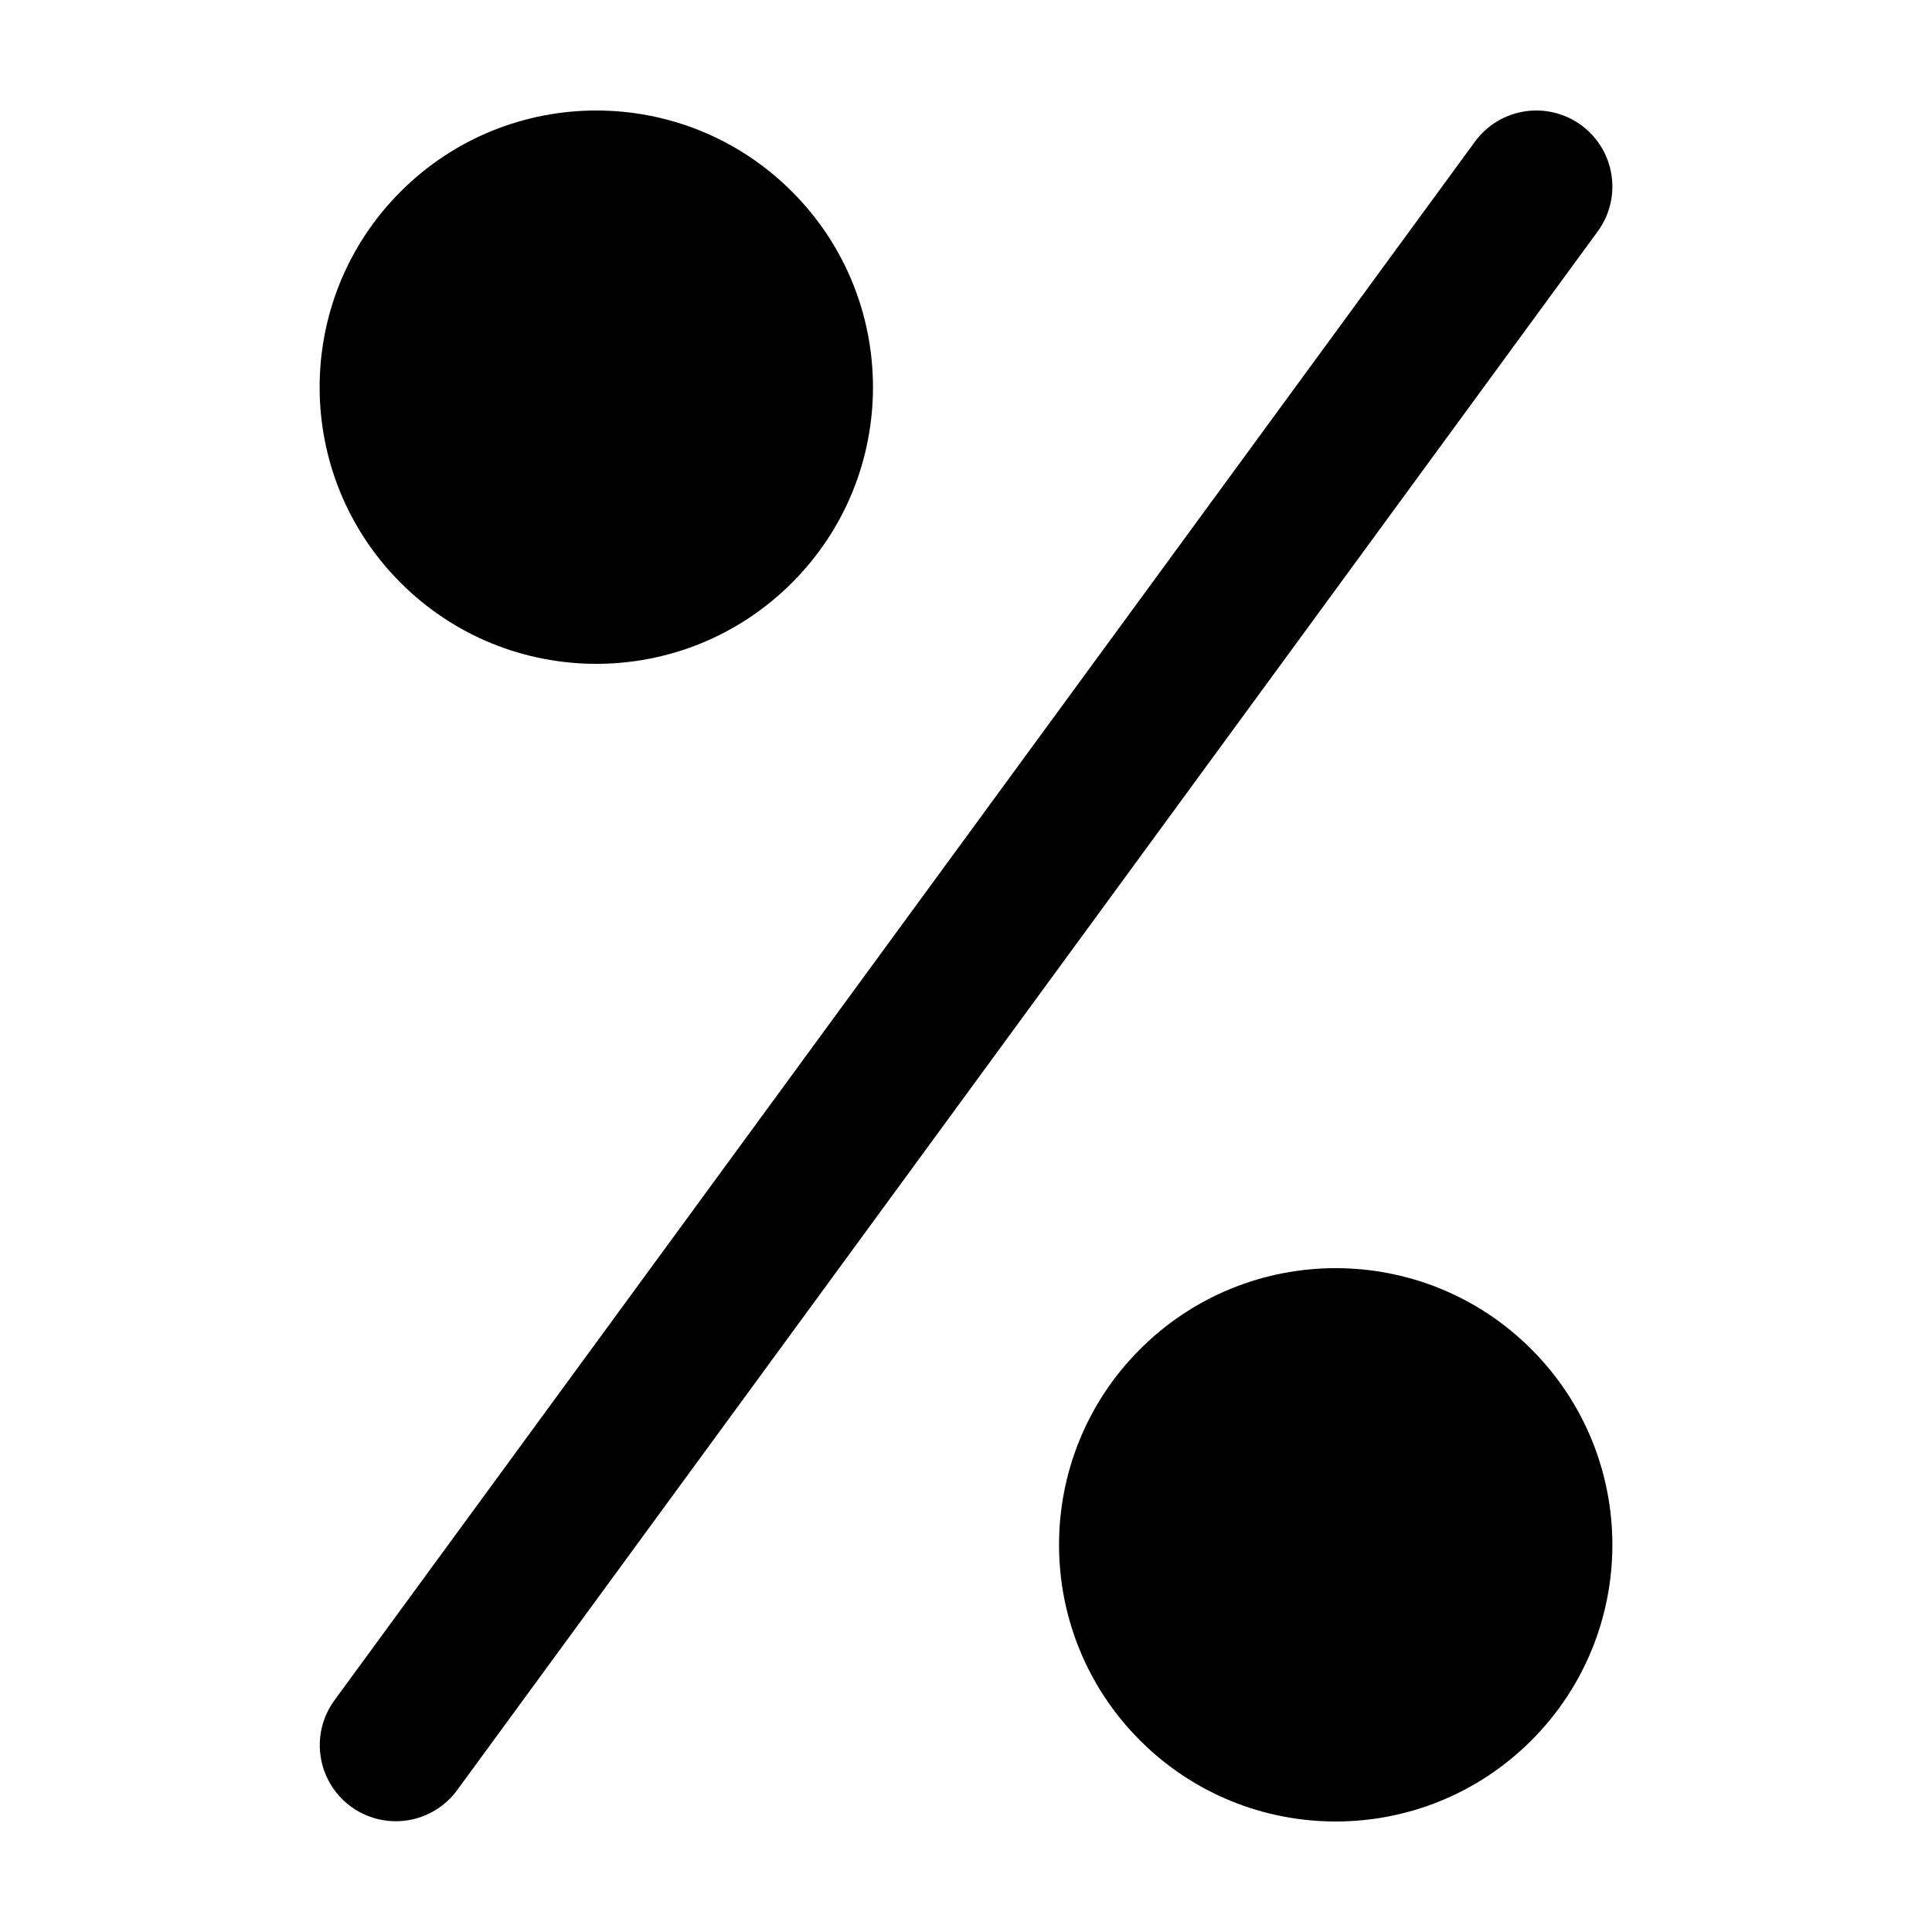
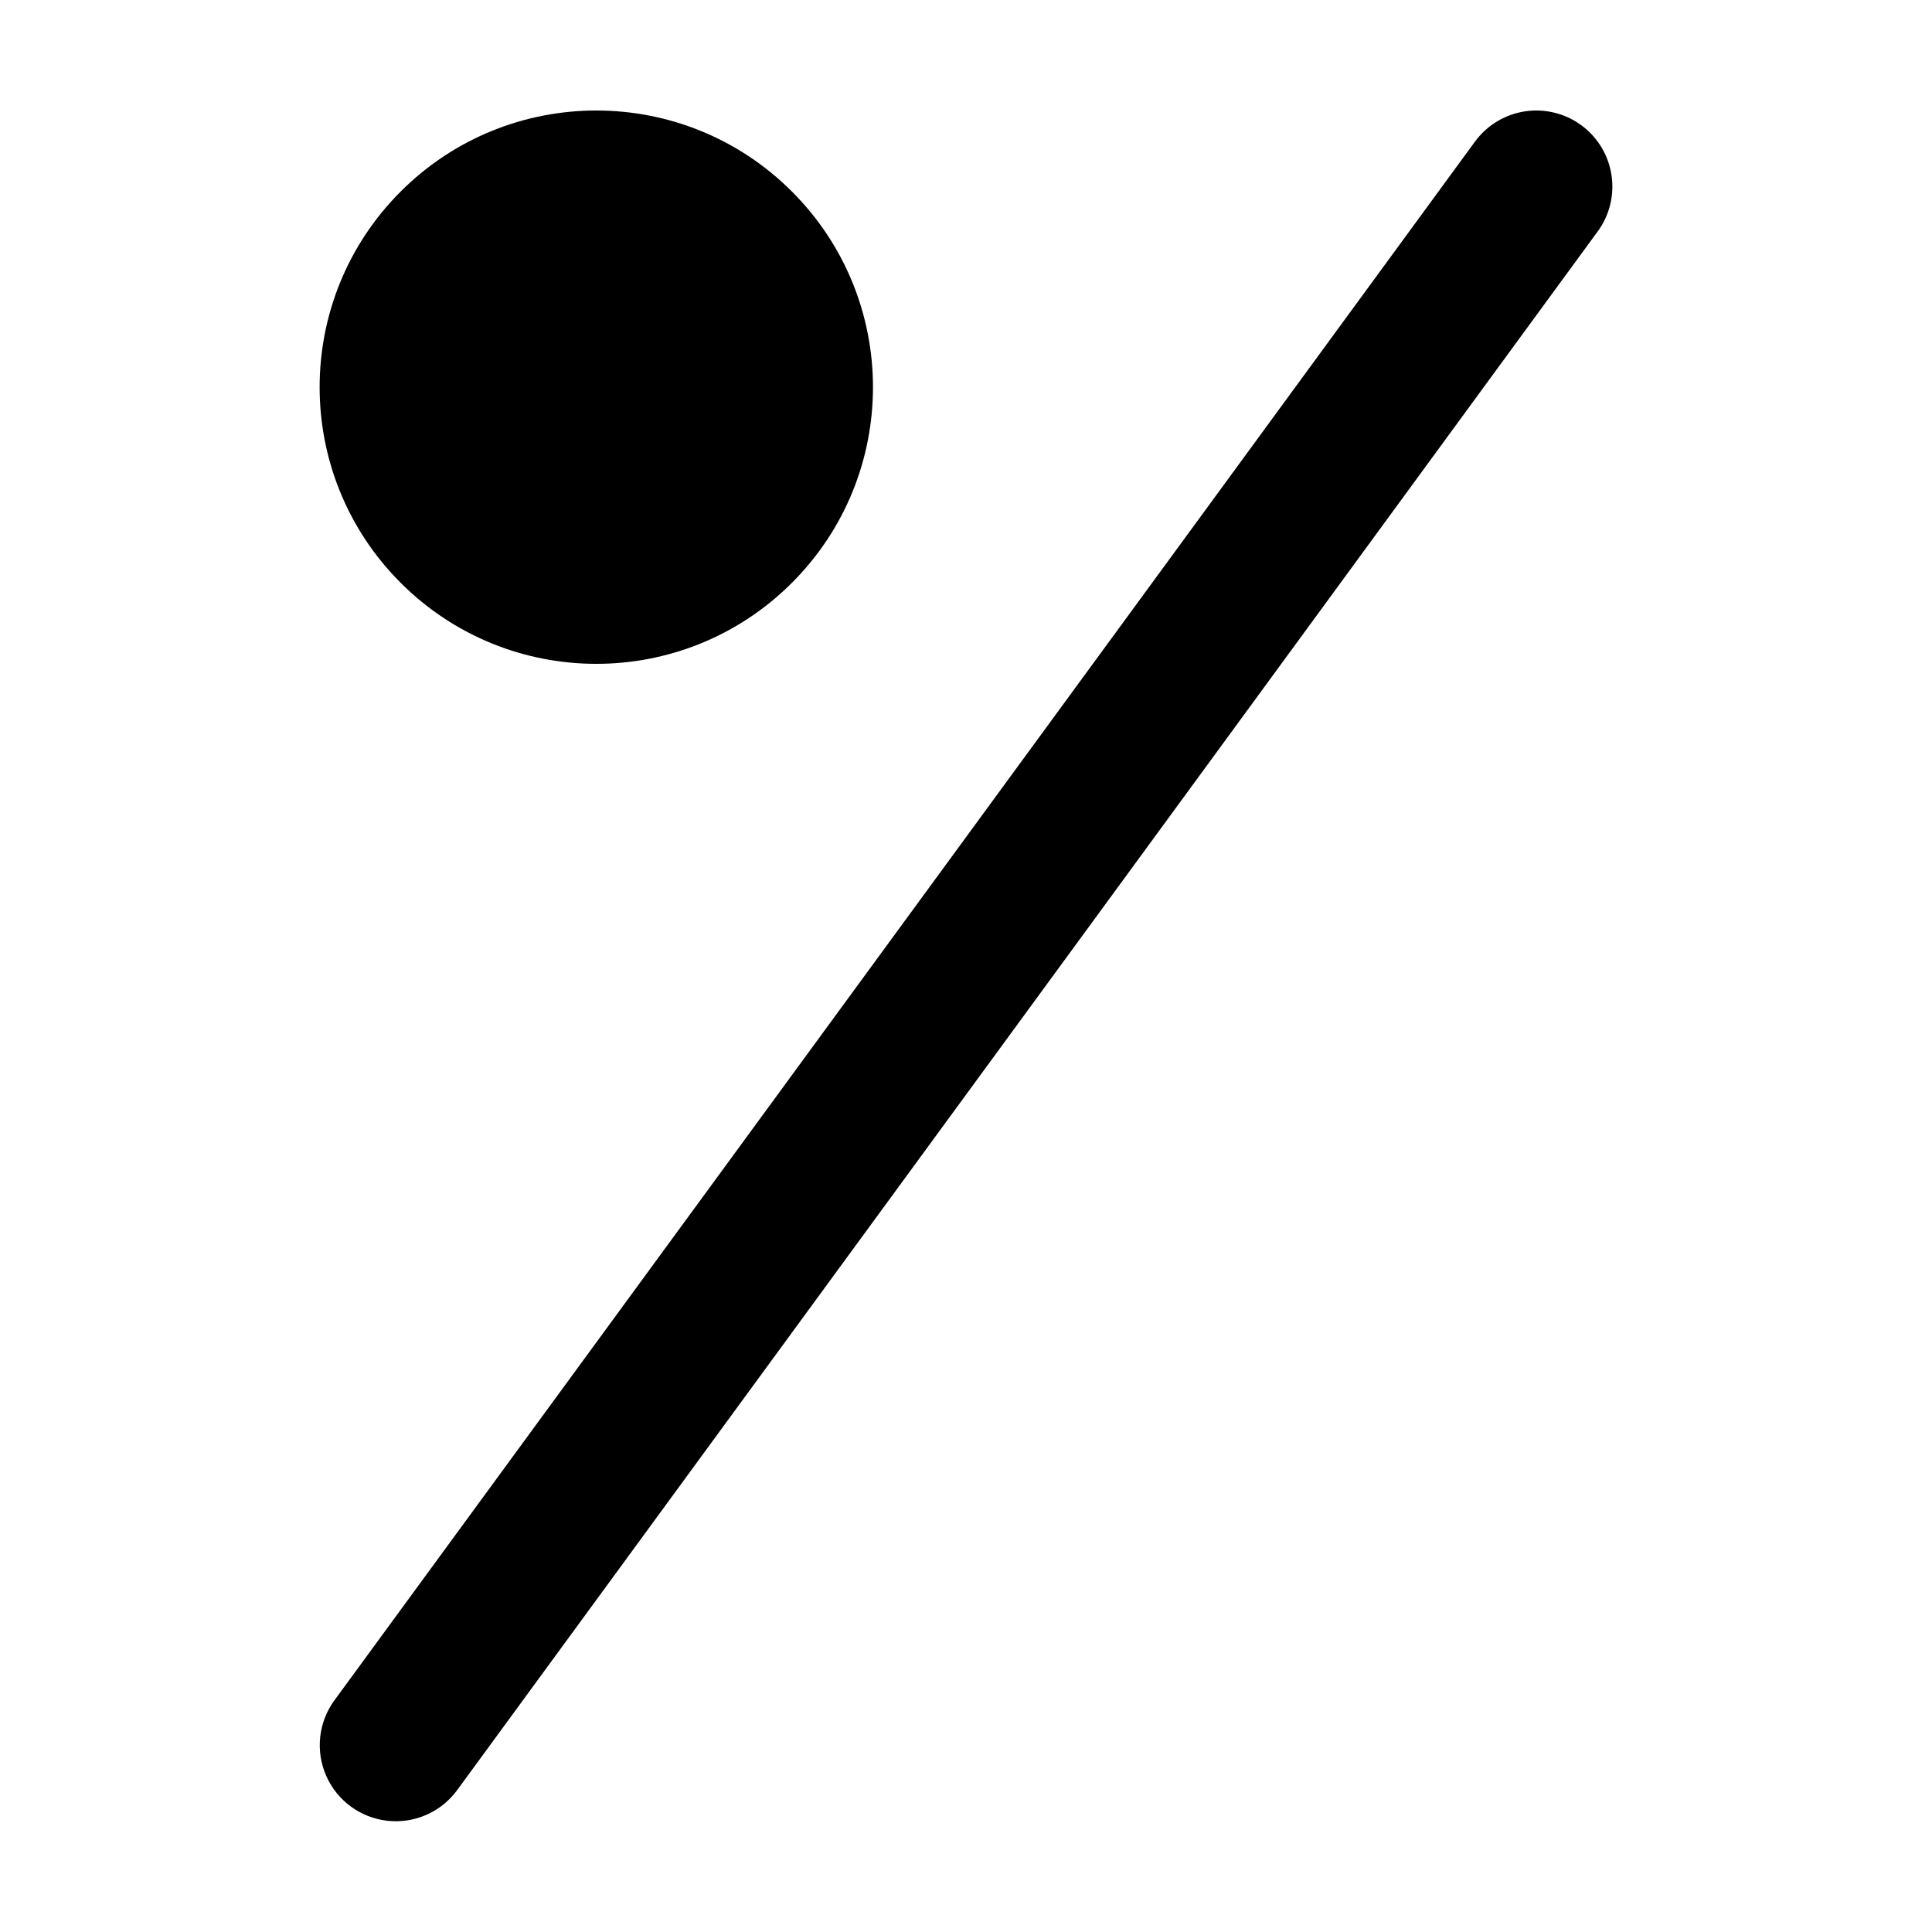
<svg xmlns="http://www.w3.org/2000/svg" fill="#000000" width="800px" height="800px" version="1.1" viewBox="144 144 512 512">
  <g>
    <path d="m563.04 177.17c-4.312-3.152-9.703-4.465-14.984-3.648-5.277 0.82-10.02 3.699-13.176 8.012l-302.29 413.12c-4.223 5.809-5.031 13.43-2.125 20 2.906 6.566 9.09 11.094 16.23 11.875 7.141 0.785 14.156-2.293 18.418-8.074l302.29-413.12 0.004 0.004c3.156-4.316 4.469-9.707 3.648-14.988-0.816-5.285-3.699-10.023-8.016-13.18z" />
-     <path d="m549.82 501.55c28.633 28.633 28.633 75.059 0 103.69-28.637 28.633-75.059 28.633-103.69 0-28.633-28.633-28.633-75.059 0-103.69 28.633-28.633 75.055-28.633 103.69 0" />
    <path d="m353.87 194.76c28.637 28.637 28.637 75.059 0 103.69-28.633 28.633-75.055 28.633-103.69 0-28.633-28.633-28.633-75.055 0-103.69 28.633-28.633 75.055-28.633 103.69 0" />
  </g>
</svg>